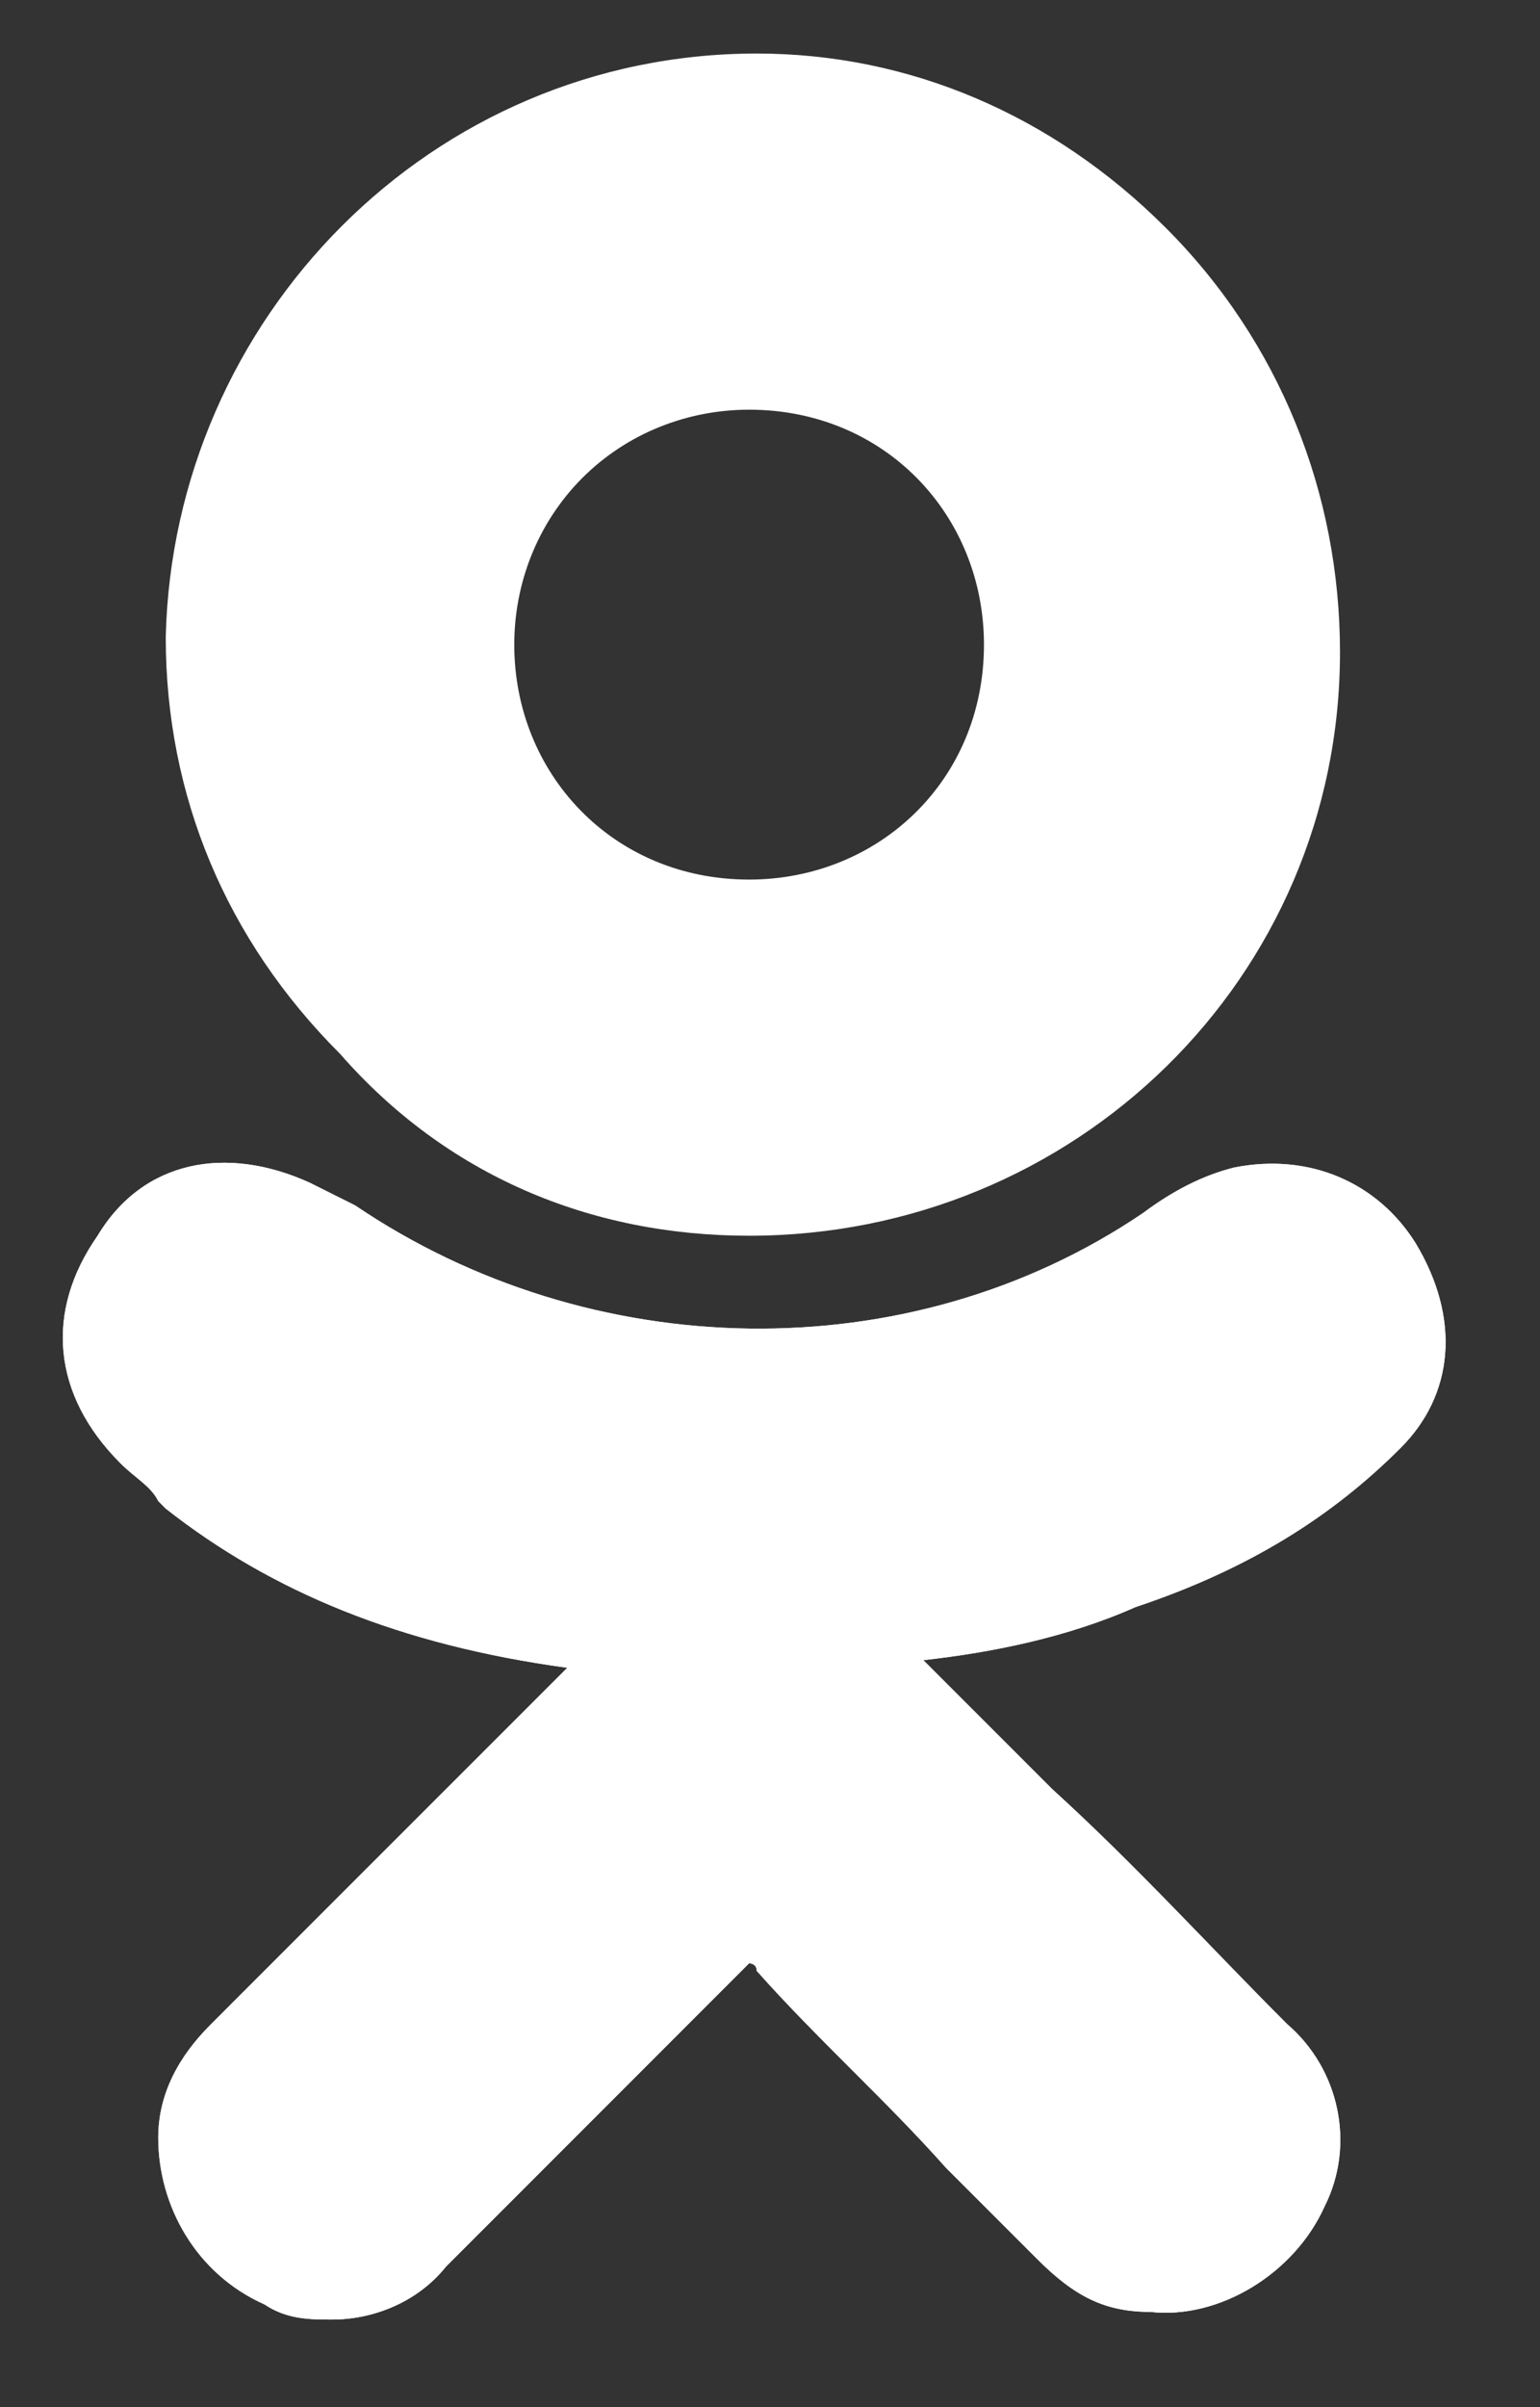
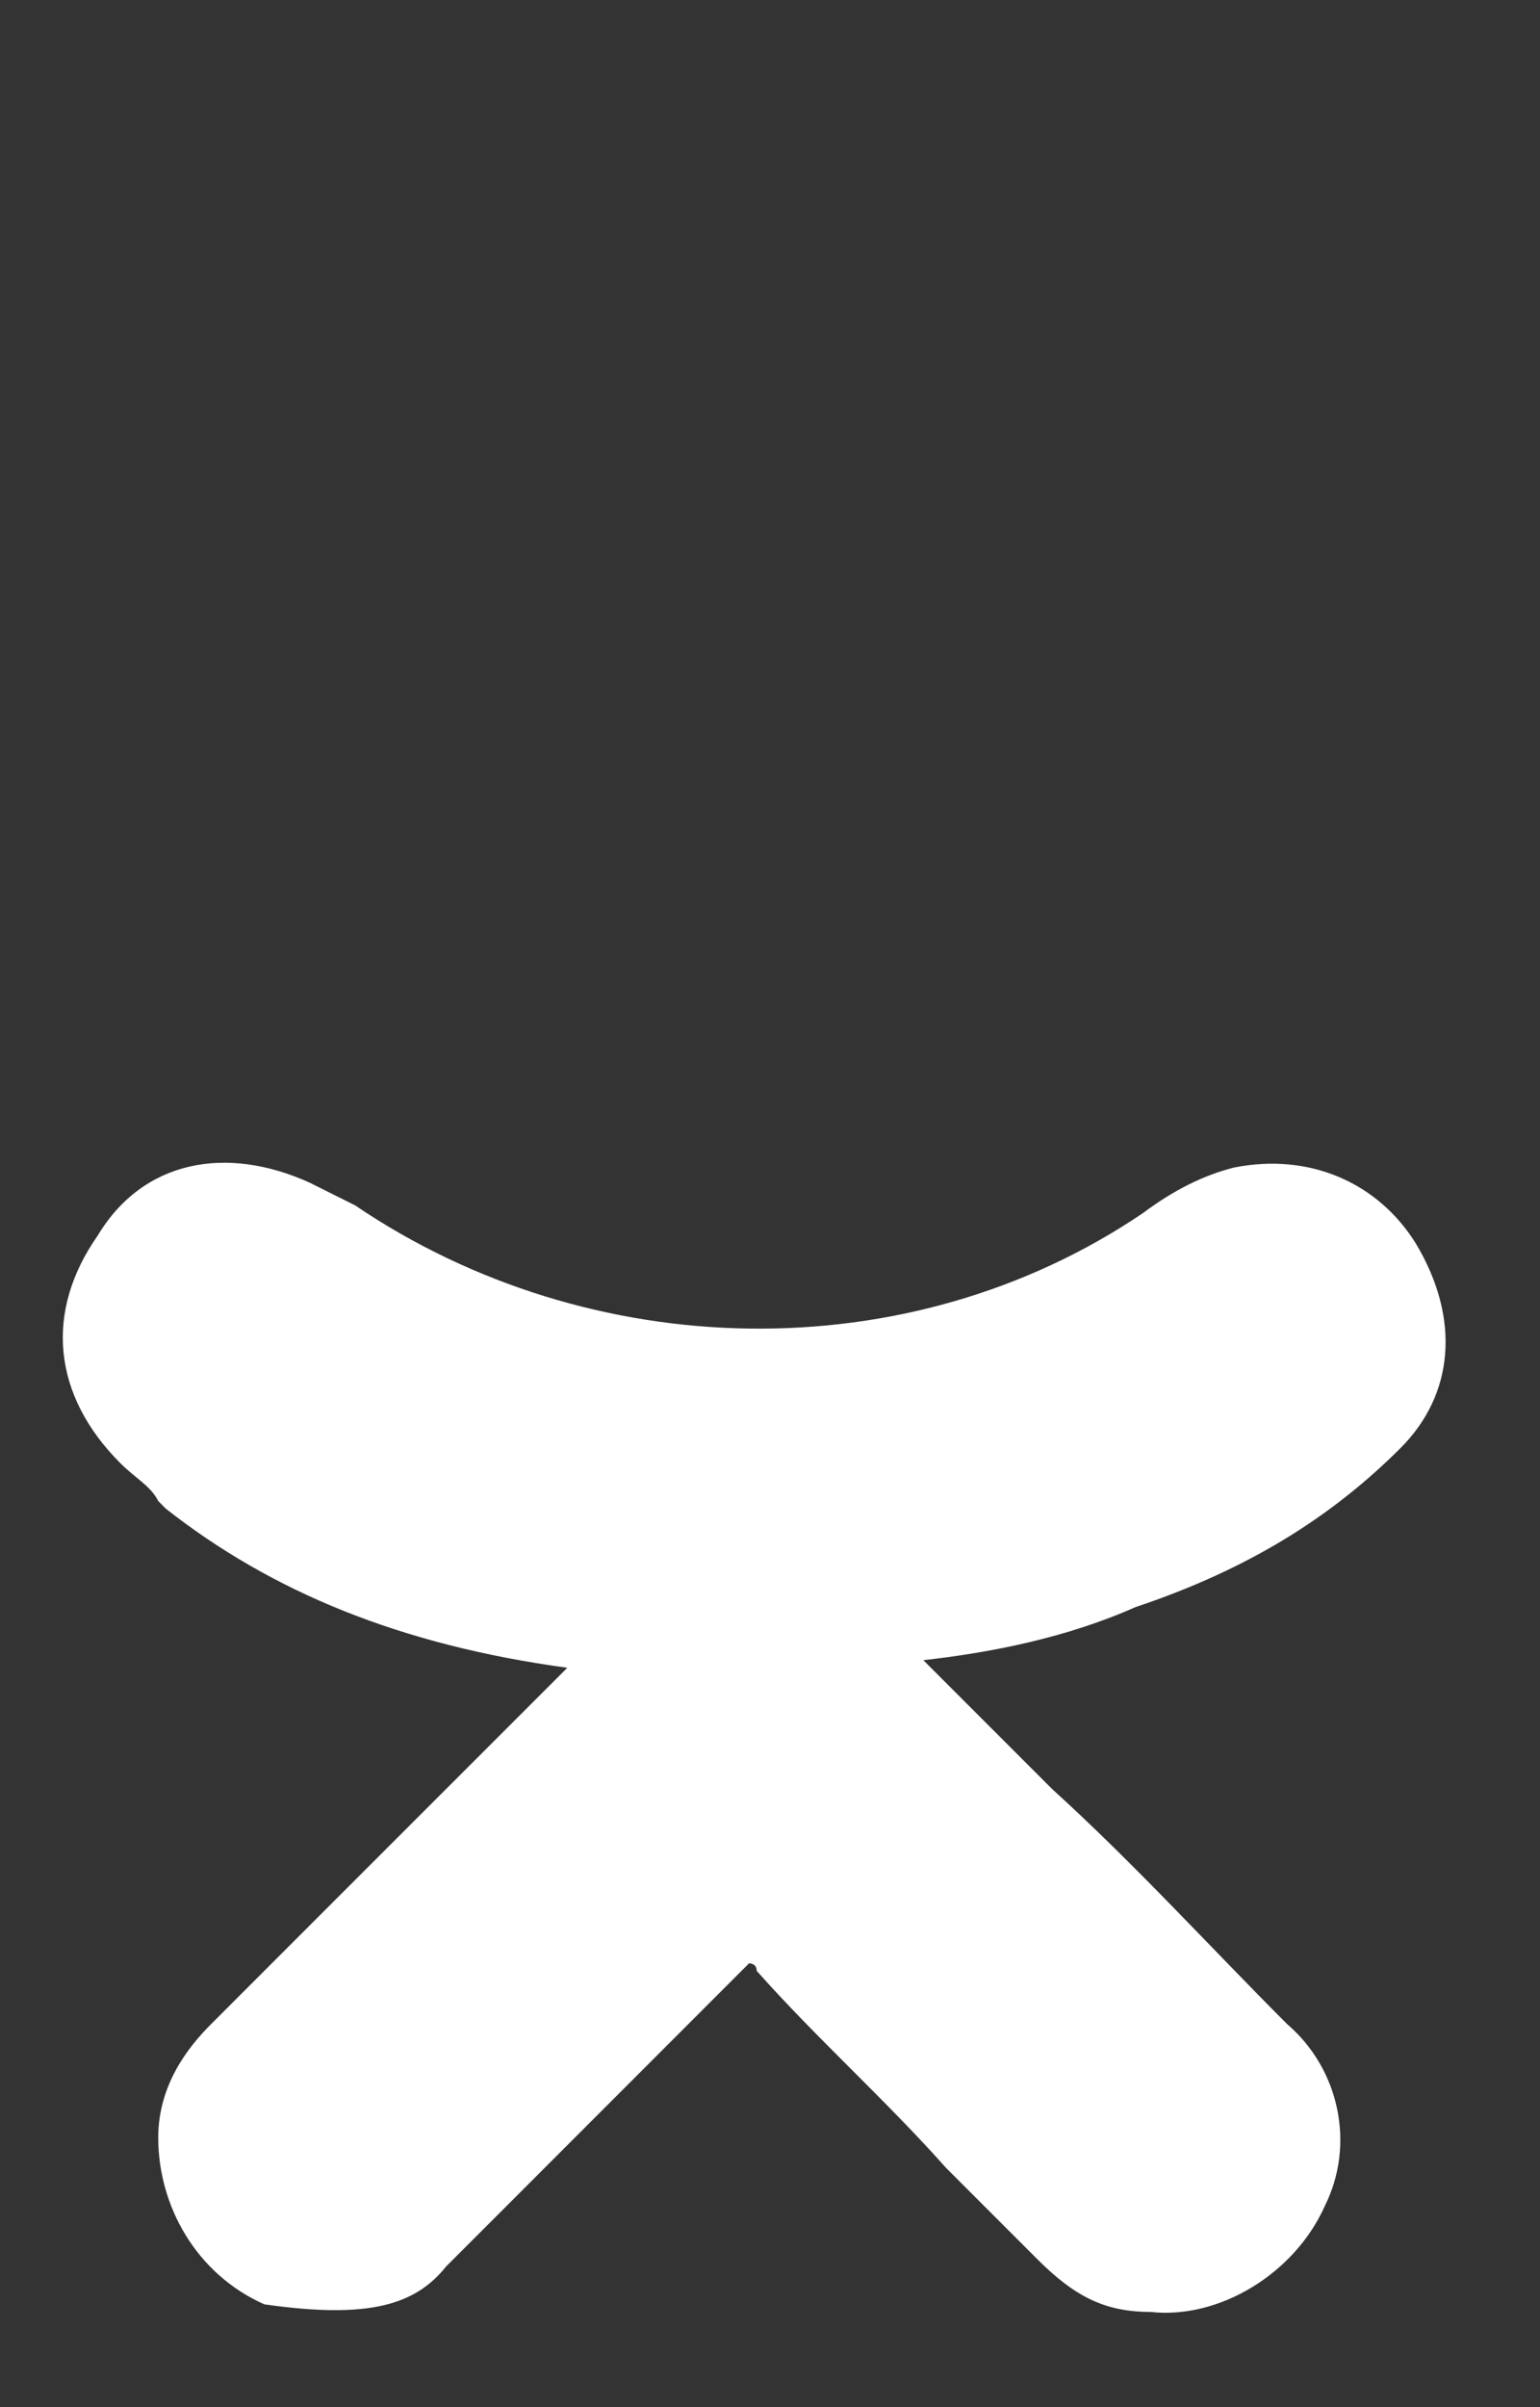
<svg xmlns="http://www.w3.org/2000/svg" width="16" height="25" viewBox="0 0 16 25" fill="none">
  <rect x="0" y="0" width="16" height="25" fill="#333333" stroke="none" />
-   <path d="M14.552 15.038C15.103 14.487 15.181 13.7 14.709 12.913C14.316 12.283 13.607 11.969 12.82 12.126C12.505 12.205 12.191 12.362 11.876 12.598C9.436 14.251 6.13 14.172 3.69 12.519C3.533 12.441 3.375 12.362 3.218 12.283C2.352 11.89 1.486 12.047 1.014 12.834C0.463 13.621 0.542 14.487 1.25 15.196C1.407 15.353 1.565 15.432 1.644 15.589L1.722 15.668C2.824 16.534 4.162 17.085 5.894 17.321L4.871 18.344C4.005 19.21 3.06 20.154 2.195 21.02C1.958 21.256 1.644 21.65 1.644 22.201C1.644 22.909 2.037 23.617 2.746 23.932C2.982 24.09 3.218 24.09 3.454 24.09C3.847 24.09 4.32 23.932 4.635 23.539C5.815 22.358 6.76 21.414 7.704 20.469C7.783 20.39 7.783 20.39 7.783 20.39C7.783 20.39 7.862 20.39 7.862 20.469C8.491 21.177 9.2 21.807 9.829 22.515C10.144 22.83 10.459 23.145 10.774 23.46C11.167 23.854 11.482 24.011 11.954 24.011C12.663 24.09 13.45 23.617 13.765 22.909C14.08 22.279 13.922 21.492 13.371 21.02C12.584 20.233 11.797 19.367 10.931 18.58L9.593 17.242C10.302 17.163 11.089 17.006 11.797 16.691C12.978 16.297 13.844 15.746 14.552 15.038Z" fill="white" />
-   <path d="M7.783 12.834C11.167 12.834 13.922 10.158 13.922 6.774C13.922 5.121 13.293 3.547 12.112 2.366C10.931 1.185 9.436 0.556 7.862 0.556C4.477 0.556 1.801 3.31 1.722 6.616C1.722 8.269 2.352 9.765 3.533 10.945C4.635 12.205 6.13 12.834 7.783 12.834ZM6.051 4.963C6.524 4.491 7.153 4.255 7.783 4.255C9.2 4.255 10.223 5.357 10.223 6.695C10.223 8.112 9.121 9.135 7.783 9.135C6.366 9.135 5.343 8.033 5.343 6.695C5.343 6.065 5.579 5.436 6.051 4.963Z" fill="white" />
-   <path d="M14.552 15.038C15.103 14.487 15.181 13.7 14.709 12.913C14.316 12.283 13.607 11.969 12.82 12.126C12.505 12.205 12.191 12.362 11.876 12.598C9.436 14.251 6.13 14.172 3.69 12.519C3.533 12.441 3.375 12.362 3.218 12.283C2.352 11.89 1.486 12.047 1.014 12.834C0.463 13.621 0.542 14.487 1.25 15.196C1.407 15.353 1.565 15.432 1.644 15.589L1.722 15.668C2.824 16.534 4.162 17.085 5.894 17.321L4.871 18.344C4.005 19.21 3.06 20.154 2.195 21.02C1.958 21.256 1.644 21.65 1.644 22.201C1.644 22.909 2.037 23.617 2.746 23.932C2.982 24.09 3.218 24.09 3.454 24.09C3.847 24.09 4.32 23.932 4.635 23.539C5.815 22.358 6.76 21.414 7.704 20.469C7.783 20.39 7.783 20.39 7.783 20.39C7.783 20.39 7.862 20.39 7.862 20.469C8.491 21.177 9.2 21.807 9.829 22.515C10.144 22.83 10.459 23.145 10.774 23.46C11.167 23.854 11.482 24.011 11.954 24.011C12.663 24.09 13.45 23.617 13.765 22.909C14.08 22.279 13.922 21.492 13.371 21.02C12.584 20.233 11.797 19.367 10.931 18.58L9.593 17.242C10.302 17.163 11.089 17.006 11.797 16.691C12.978 16.297 13.844 15.746 14.552 15.038Z" fill="white" />
+   <path d="M14.552 15.038C15.103 14.487 15.181 13.7 14.709 12.913C14.316 12.283 13.607 11.969 12.82 12.126C12.505 12.205 12.191 12.362 11.876 12.598C9.436 14.251 6.13 14.172 3.69 12.519C3.533 12.441 3.375 12.362 3.218 12.283C2.352 11.89 1.486 12.047 1.014 12.834C0.463 13.621 0.542 14.487 1.25 15.196C1.407 15.353 1.565 15.432 1.644 15.589L1.722 15.668C2.824 16.534 4.162 17.085 5.894 17.321L4.871 18.344C4.005 19.21 3.06 20.154 2.195 21.02C1.958 21.256 1.644 21.65 1.644 22.201C1.644 22.909 2.037 23.617 2.746 23.932C3.847 24.09 4.32 23.932 4.635 23.539C5.815 22.358 6.76 21.414 7.704 20.469C7.783 20.39 7.783 20.39 7.783 20.39C7.783 20.39 7.862 20.39 7.862 20.469C8.491 21.177 9.2 21.807 9.829 22.515C10.144 22.83 10.459 23.145 10.774 23.46C11.167 23.854 11.482 24.011 11.954 24.011C12.663 24.09 13.45 23.617 13.765 22.909C14.08 22.279 13.922 21.492 13.371 21.02C12.584 20.233 11.797 19.367 10.931 18.58L9.593 17.242C10.302 17.163 11.089 17.006 11.797 16.691C12.978 16.297 13.844 15.746 14.552 15.038Z" fill="white" />
</svg>